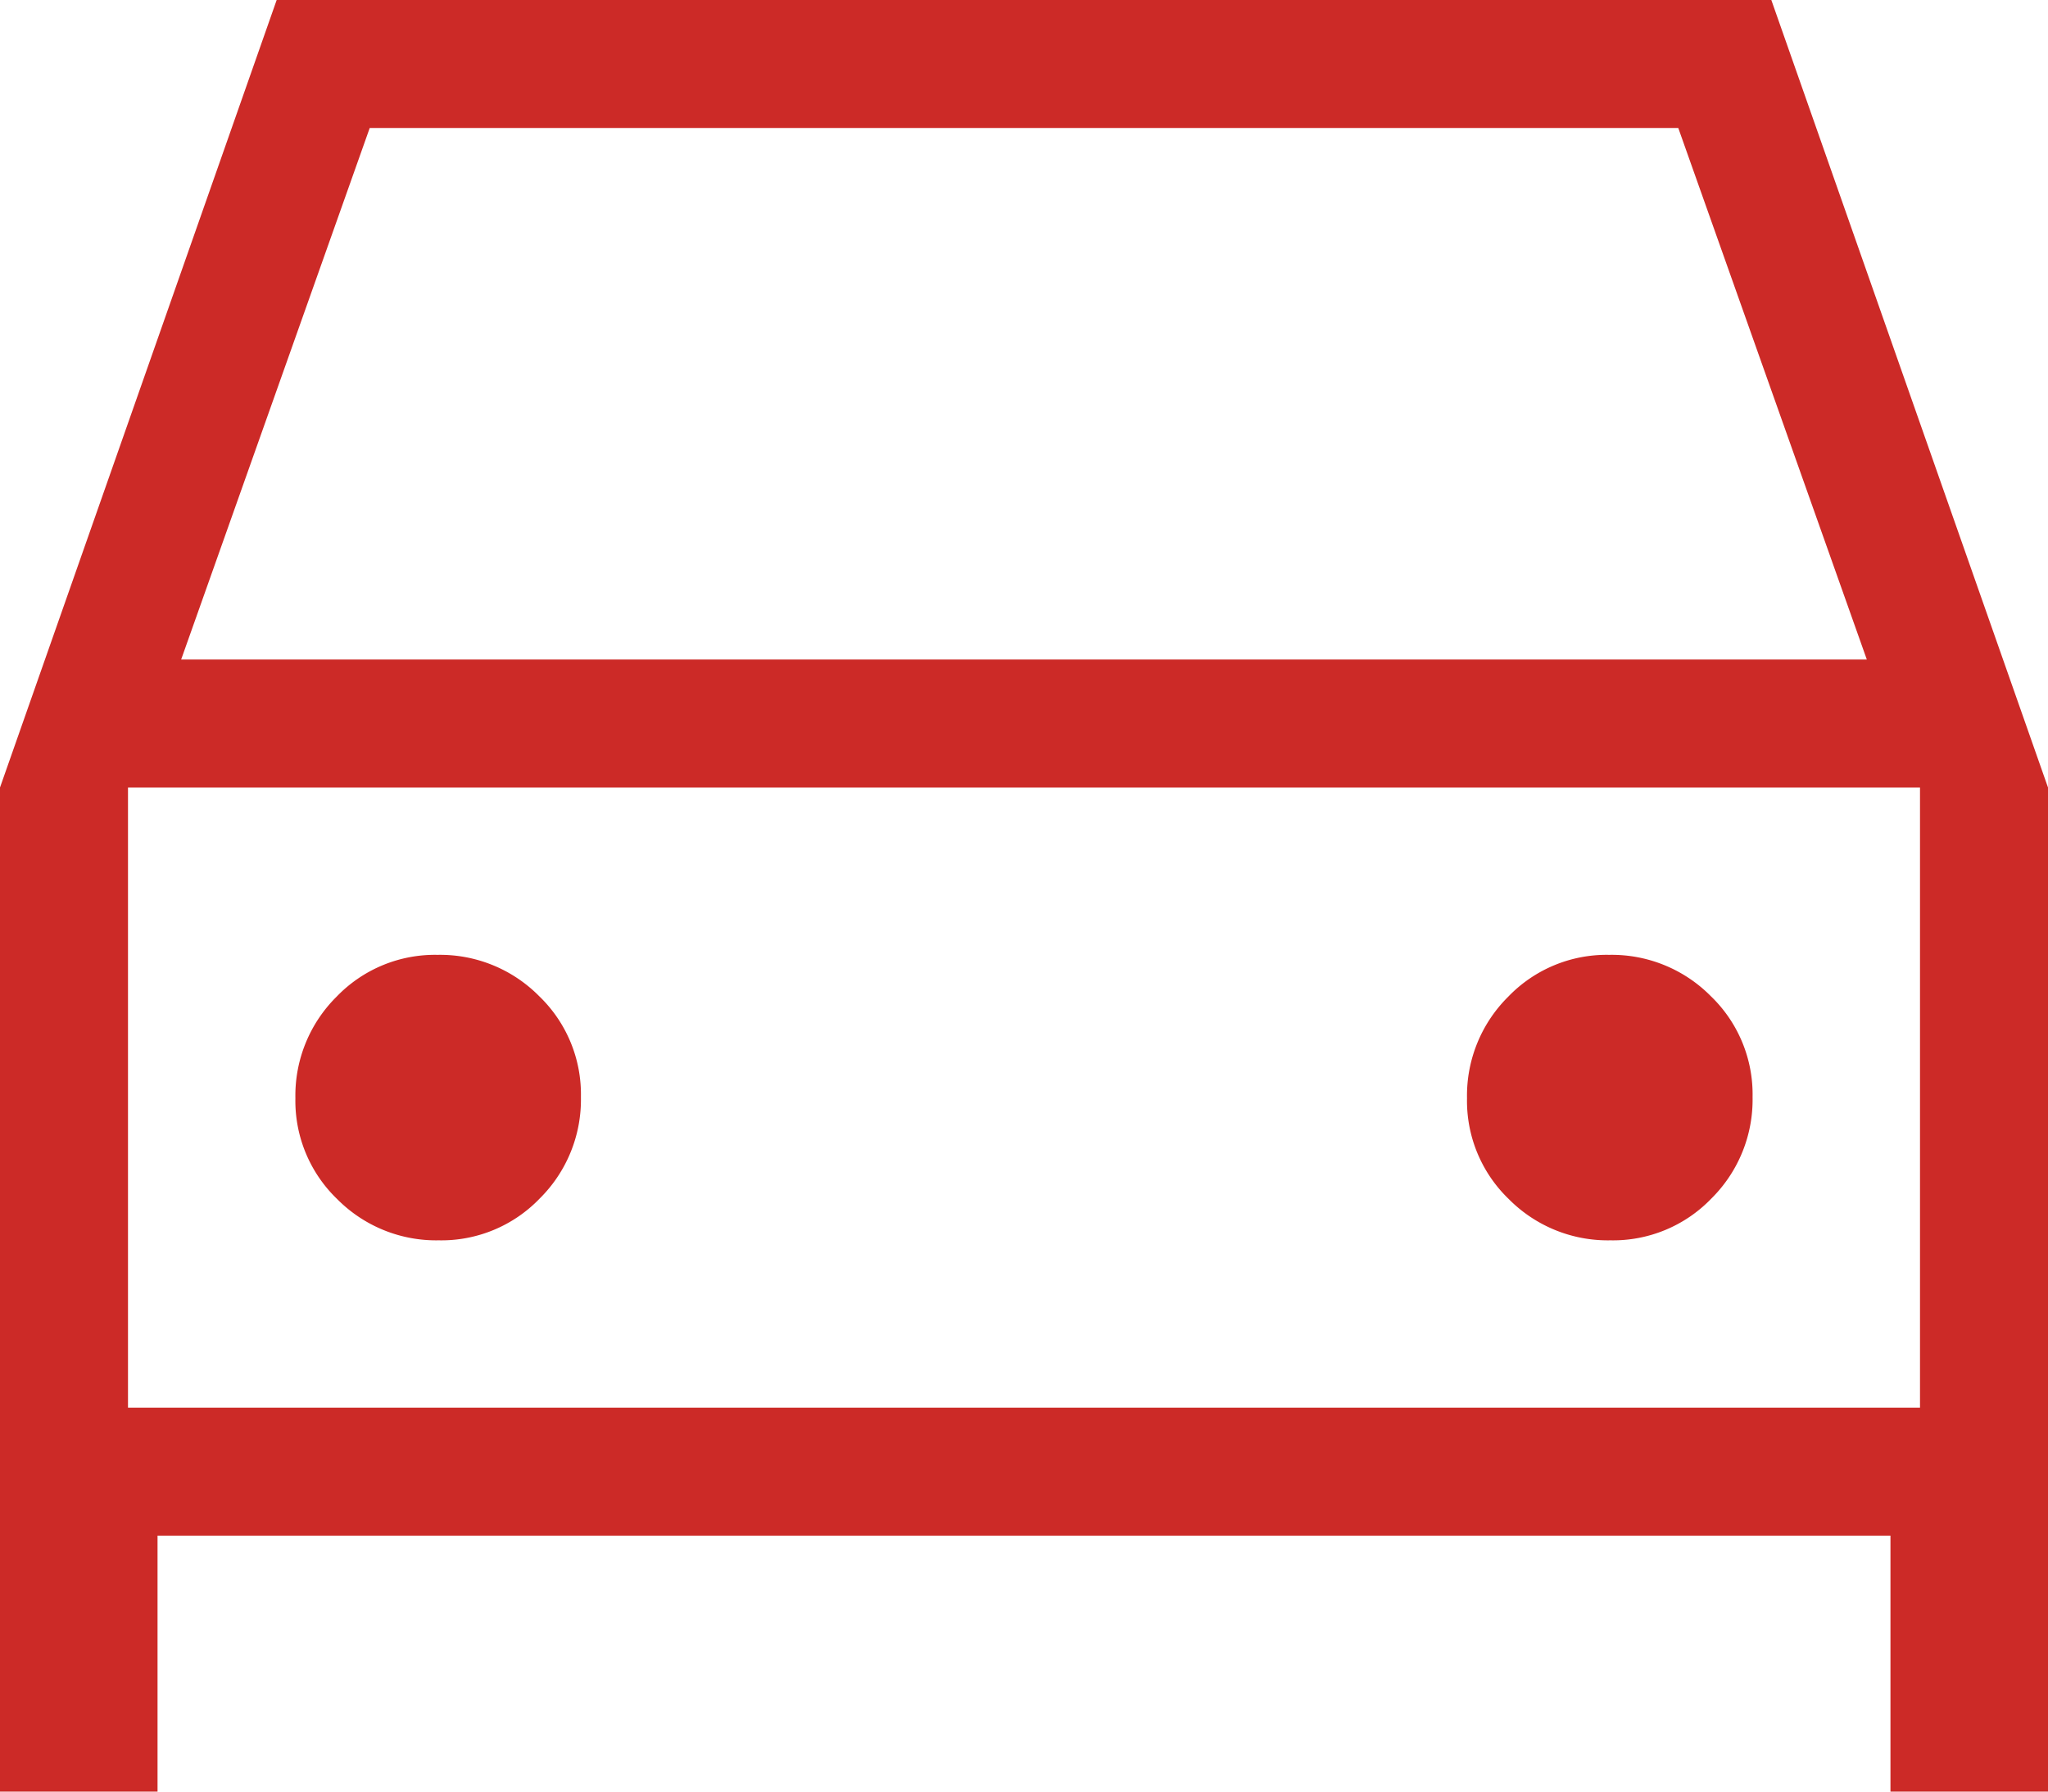
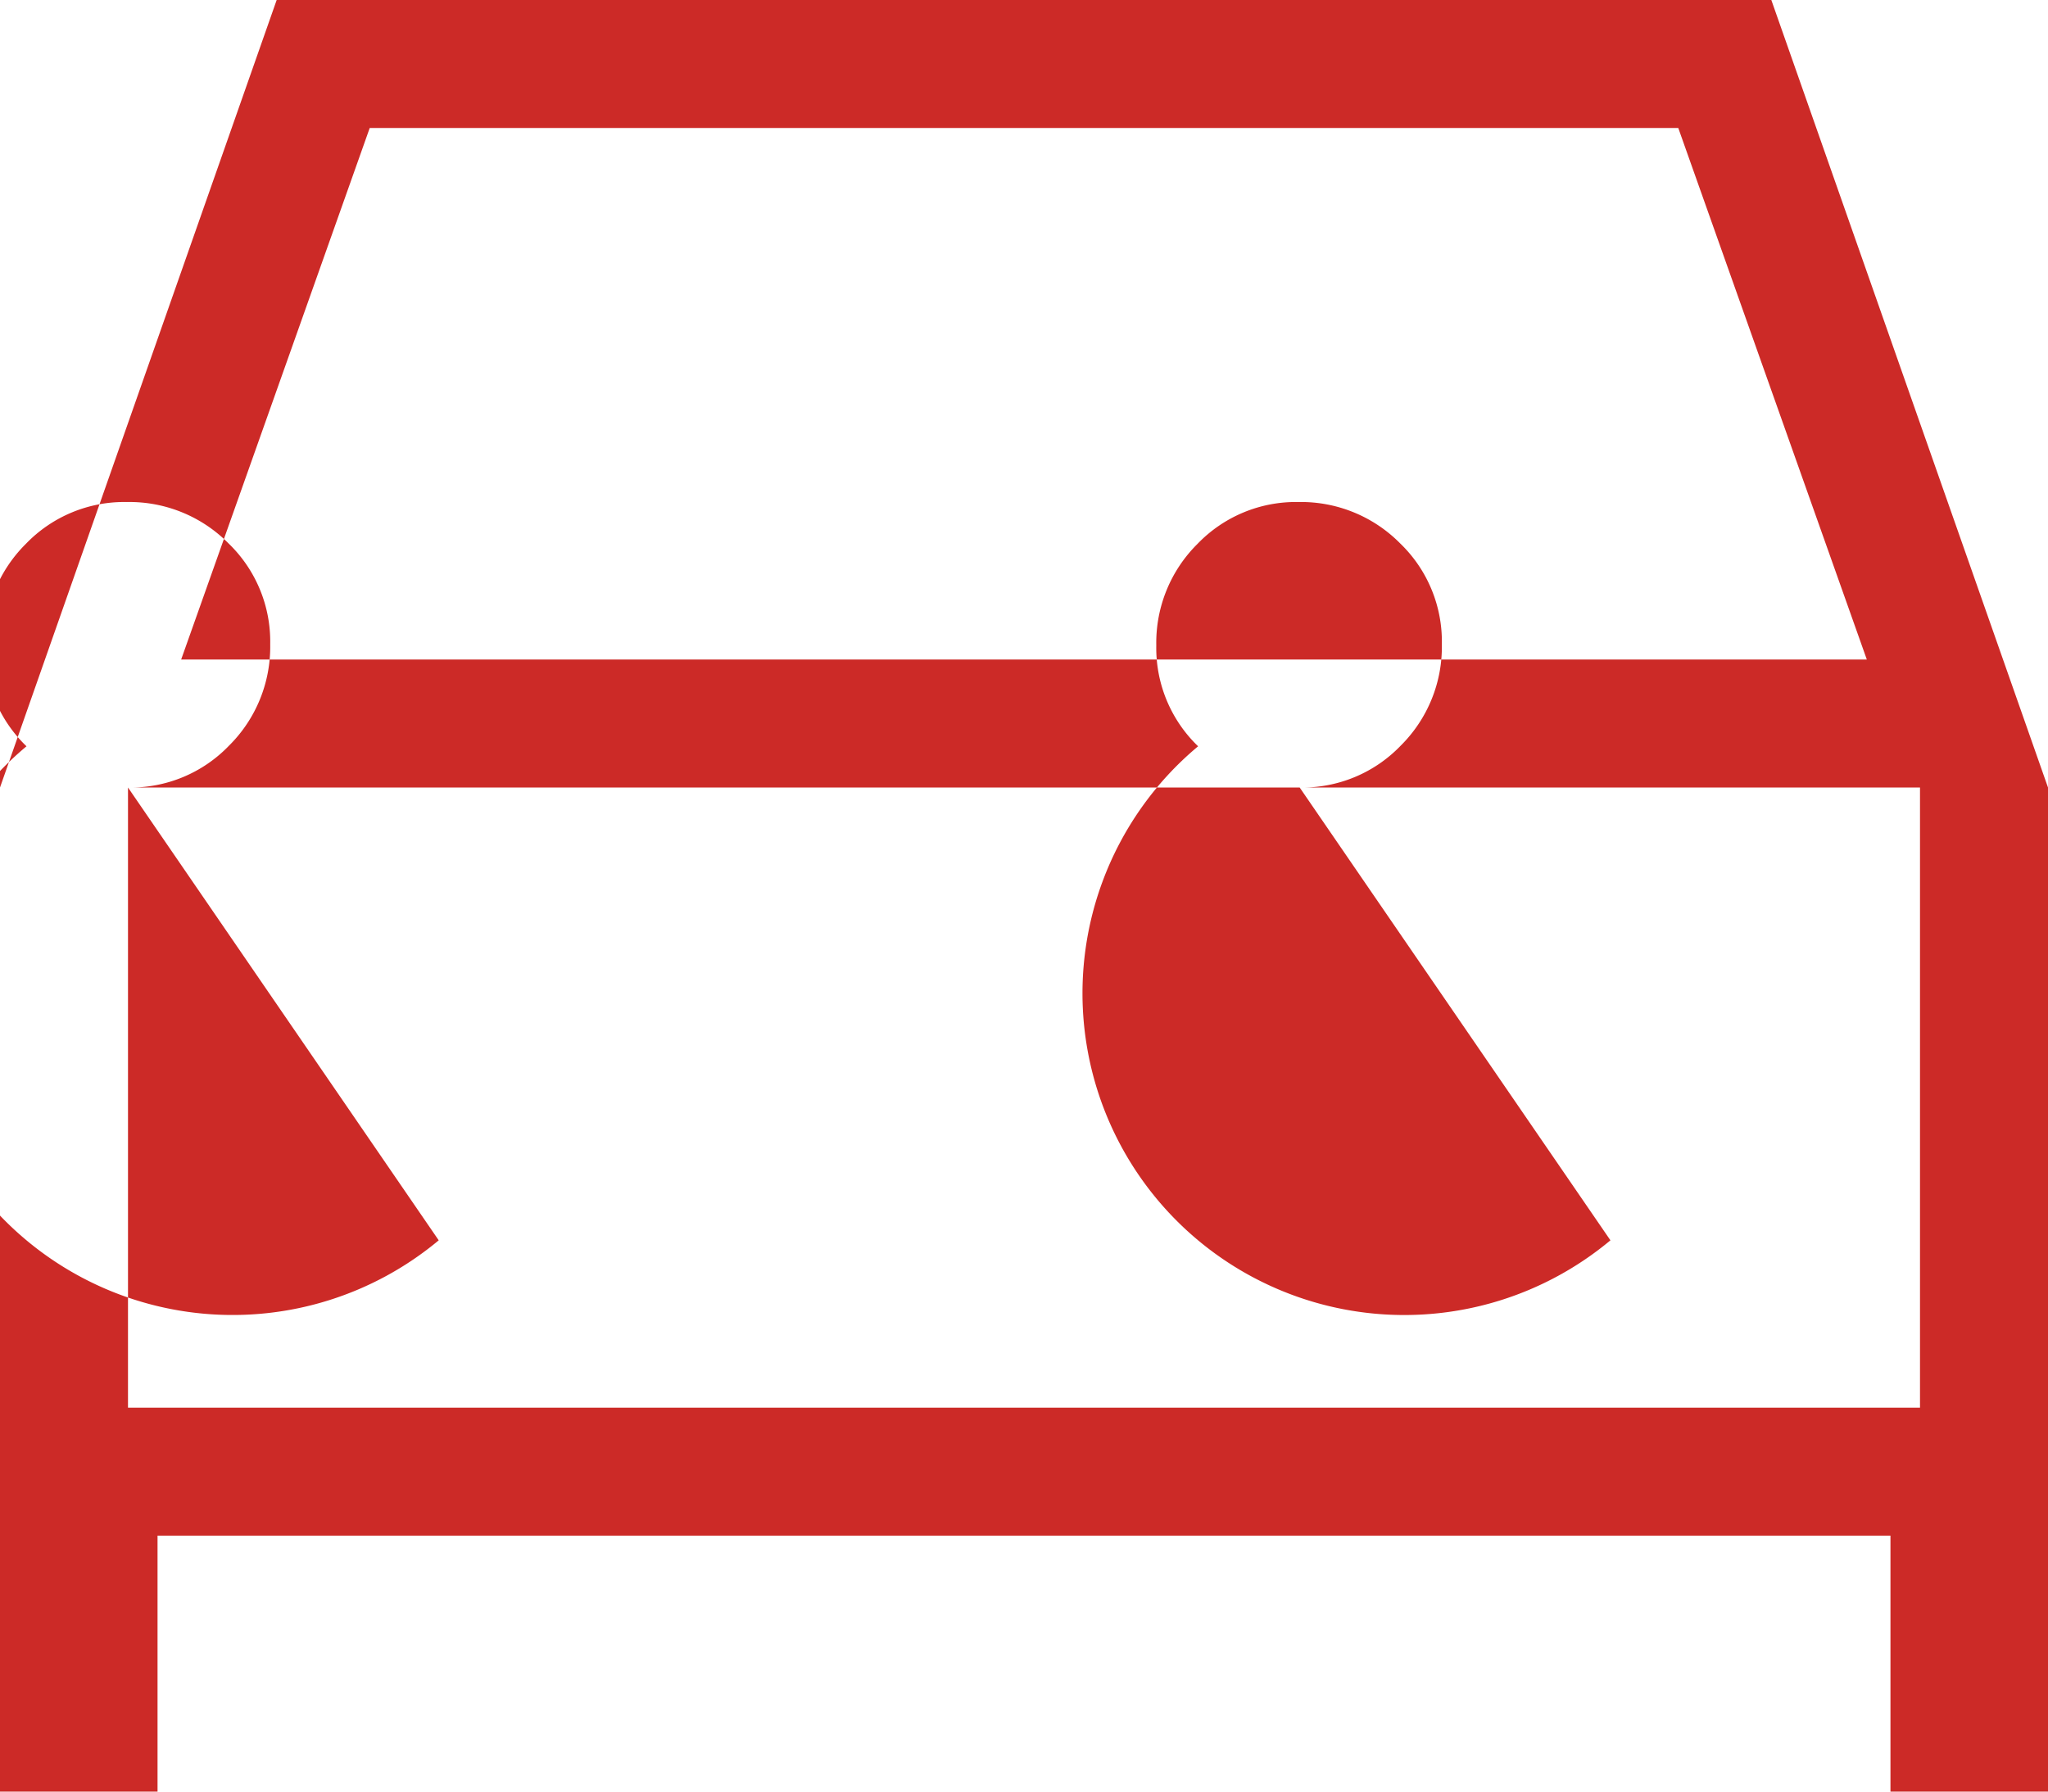
<svg xmlns="http://www.w3.org/2000/svg" width="64" height="56" viewBox="0 0 64 56">
-   <path id="directions_car_FILL0_wght200_GRAD0_opsz24" d="M164.923-672v8H160v-31.385L168.646-720h46.708L224-695.385V-664h-4.923v-8Zm.738-27.385h52.677L212.446-716H171.554Zm-1.661,4v0Zm9.71,14.154a4.261,4.261,0,0,0,3.155-1.306,4.351,4.351,0,0,0,1.289-3.173,4.26,4.26,0,0,0-1.307-3.155,4.351,4.351,0,0,0-3.173-1.289,4.261,4.261,0,0,0-3.155,1.307,4.351,4.351,0,0,0-1.288,3.173,4.261,4.261,0,0,0,1.307,3.155A4.351,4.351,0,0,0,173.71-681.231Zm36.615,0a4.261,4.261,0,0,0,3.155-1.306,4.351,4.351,0,0,0,1.288-3.173,4.261,4.261,0,0,0-1.307-3.155,4.351,4.351,0,0,0-3.173-1.289,4.261,4.261,0,0,0-3.155,1.307,4.351,4.351,0,0,0-1.289,3.173,4.261,4.261,0,0,0,1.307,3.155A4.351,4.351,0,0,0,210.326-681.231ZM164-676h56v-19.385H164Z" transform="translate(-160 720)" fill="#cc2a27" />
+   <path id="directions_car_FILL0_wght200_GRAD0_opsz24" d="M164.923-672v8H160v-31.385L168.646-720h46.708L224-695.385V-664h-4.923v-8Zm.738-27.385h52.677L212.446-716H171.554Zm-1.661,4v0Za4.261,4.261,0,0,0,3.155-1.306,4.351,4.351,0,0,0,1.289-3.173,4.26,4.26,0,0,0-1.307-3.155,4.351,4.351,0,0,0-3.173-1.289,4.261,4.261,0,0,0-3.155,1.307,4.351,4.351,0,0,0-1.288,3.173,4.261,4.261,0,0,0,1.307,3.155A4.351,4.351,0,0,0,173.71-681.231Zm36.615,0a4.261,4.261,0,0,0,3.155-1.306,4.351,4.351,0,0,0,1.288-3.173,4.261,4.261,0,0,0-1.307-3.155,4.351,4.351,0,0,0-3.173-1.289,4.261,4.261,0,0,0-3.155,1.307,4.351,4.351,0,0,0-1.289,3.173,4.261,4.261,0,0,0,1.307,3.155A4.351,4.351,0,0,0,210.326-681.231ZM164-676h56v-19.385H164Z" transform="translate(-160 720)" fill="#cc2a27" />
</svg>